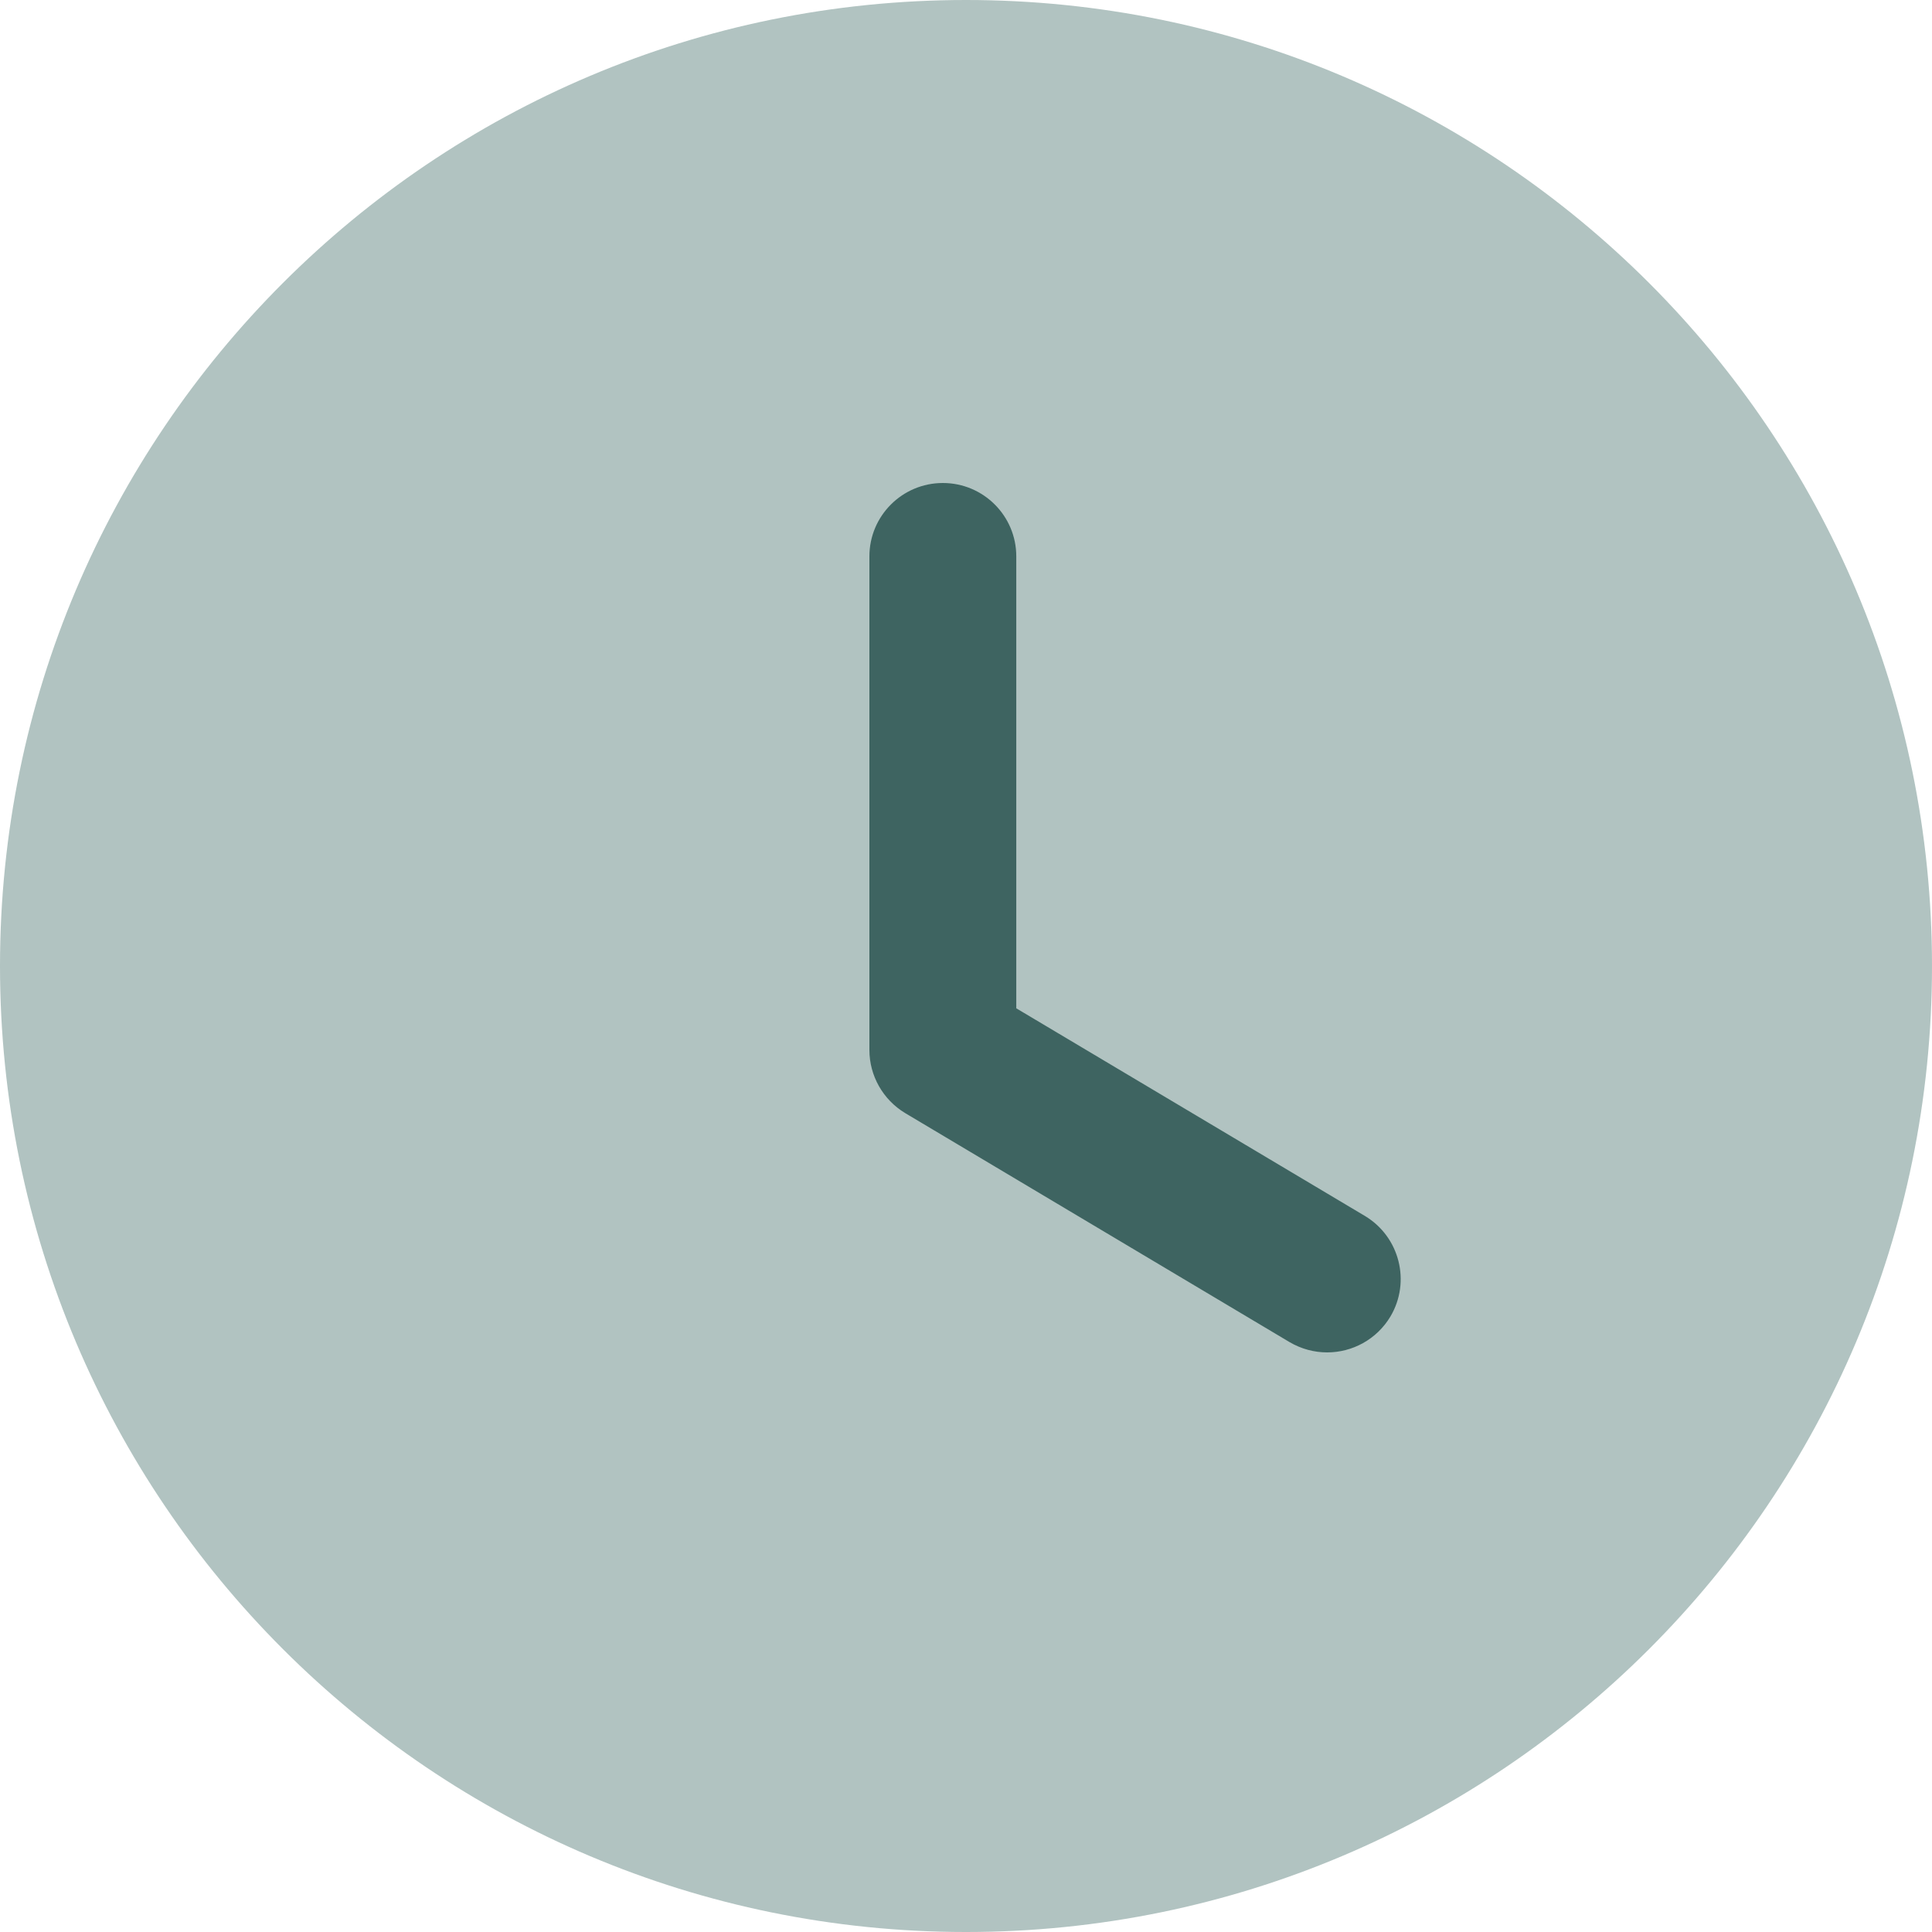
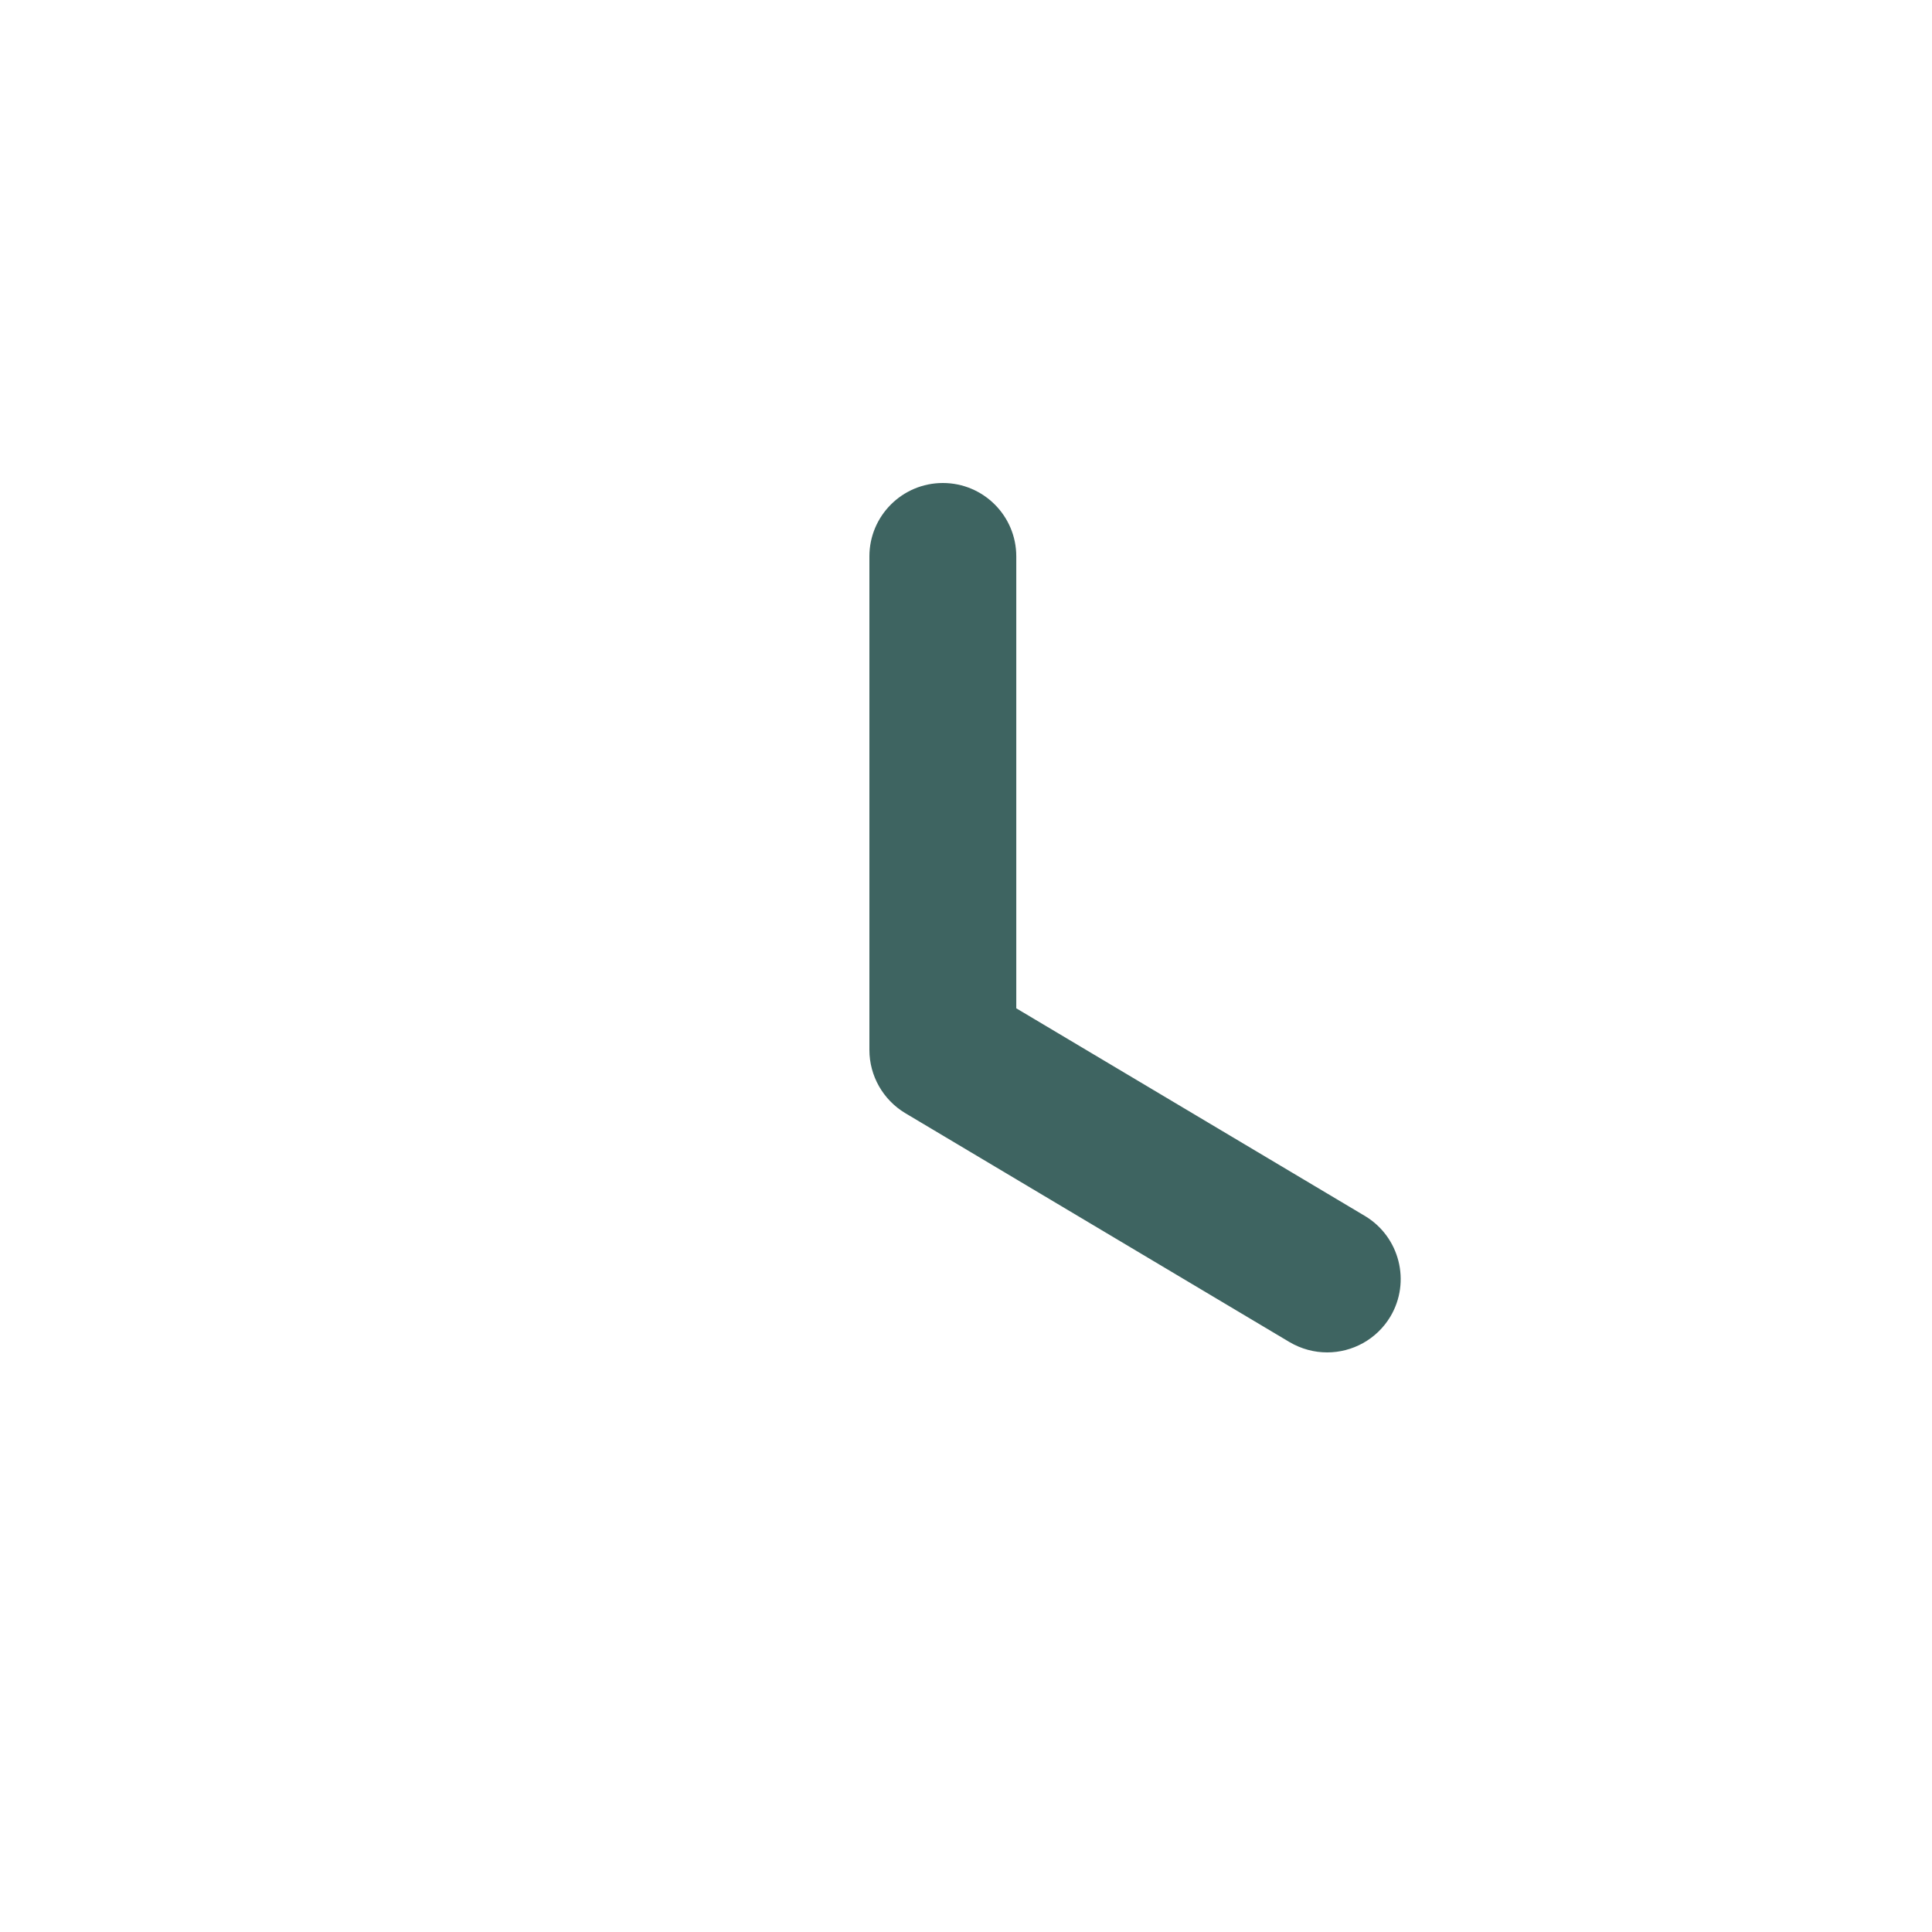
<svg xmlns="http://www.w3.org/2000/svg" width="40px" height="40px" viewBox="0 0 40 40" version="1.1">
  <title>Time Circle</title>
  <g id="Symbols" stroke="none" stroke-width="1" fill="none" fill-rule="evenodd">
    <g id="Dettaglio_corso" transform="translate(-47, -261)" fill-rule="nonzero">
      <g id="Group-8" transform="translate(-0, 0)">
        <g id="Group-3-Copy-2" transform="translate(47, 255.101)">
          <g id="Time-Circle" transform="translate(0, 5.899)">
-             <path d="M20,40 C8.954,40 0,31.048 0,20 C0,8.956 8.954,0 20,0 C31.046,0 40,8.956 40,20 C40,31.048 31.046,40 20,40 Z" id="Fill-1" fill="#8EA8A5" opacity="0.69" />
            <path d="M27.478,28 C27.212,28 26.945,27.931 26.699,27.787 L18.74,23.045 C18.282,22.769 18,22.273 18,21.739 L18,11.519 C18,10.68 18.681,10 19.521,10 C20.36,10 21.041,10.68 21.041,11.519 L21.041,20.876 L28.259,25.175 C28.978,25.606 29.215,26.538 28.786,27.259 C28.5,27.735 27.995,28 27.478,28" id="Fill-4" fill="#3E6461" />
          </g>
        </g>
      </g>
    </g>
  </g>
</svg>